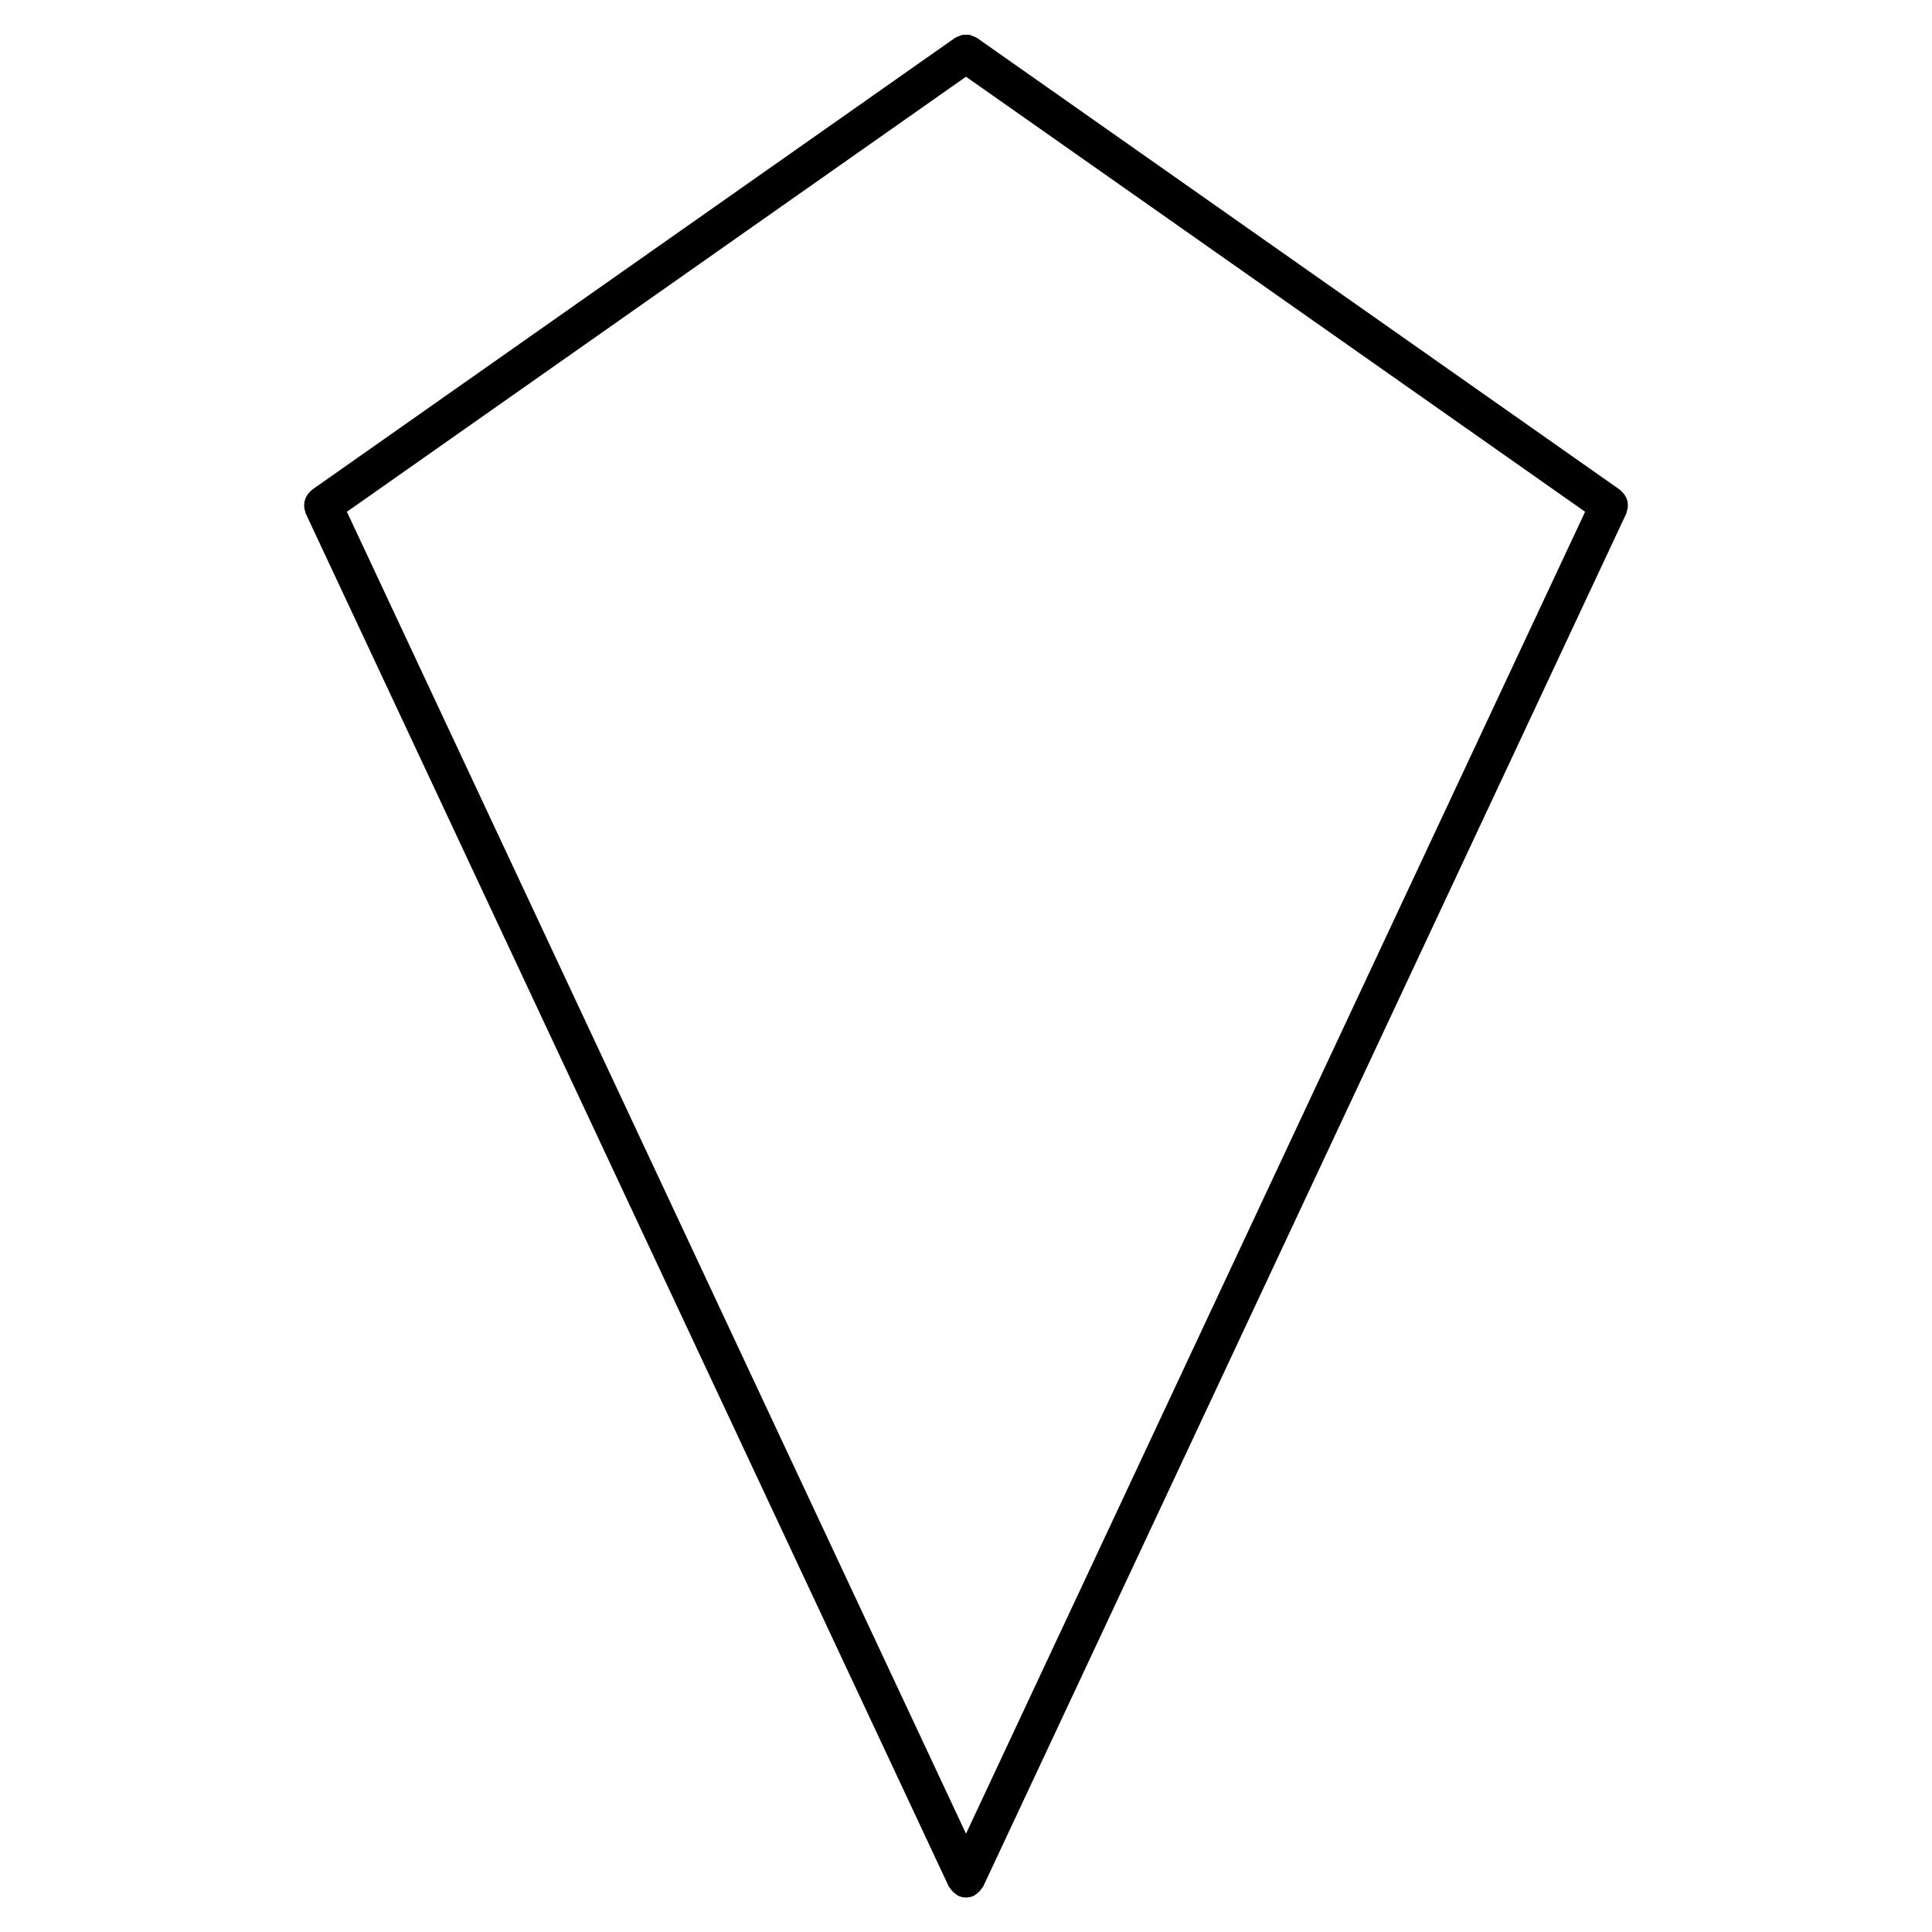
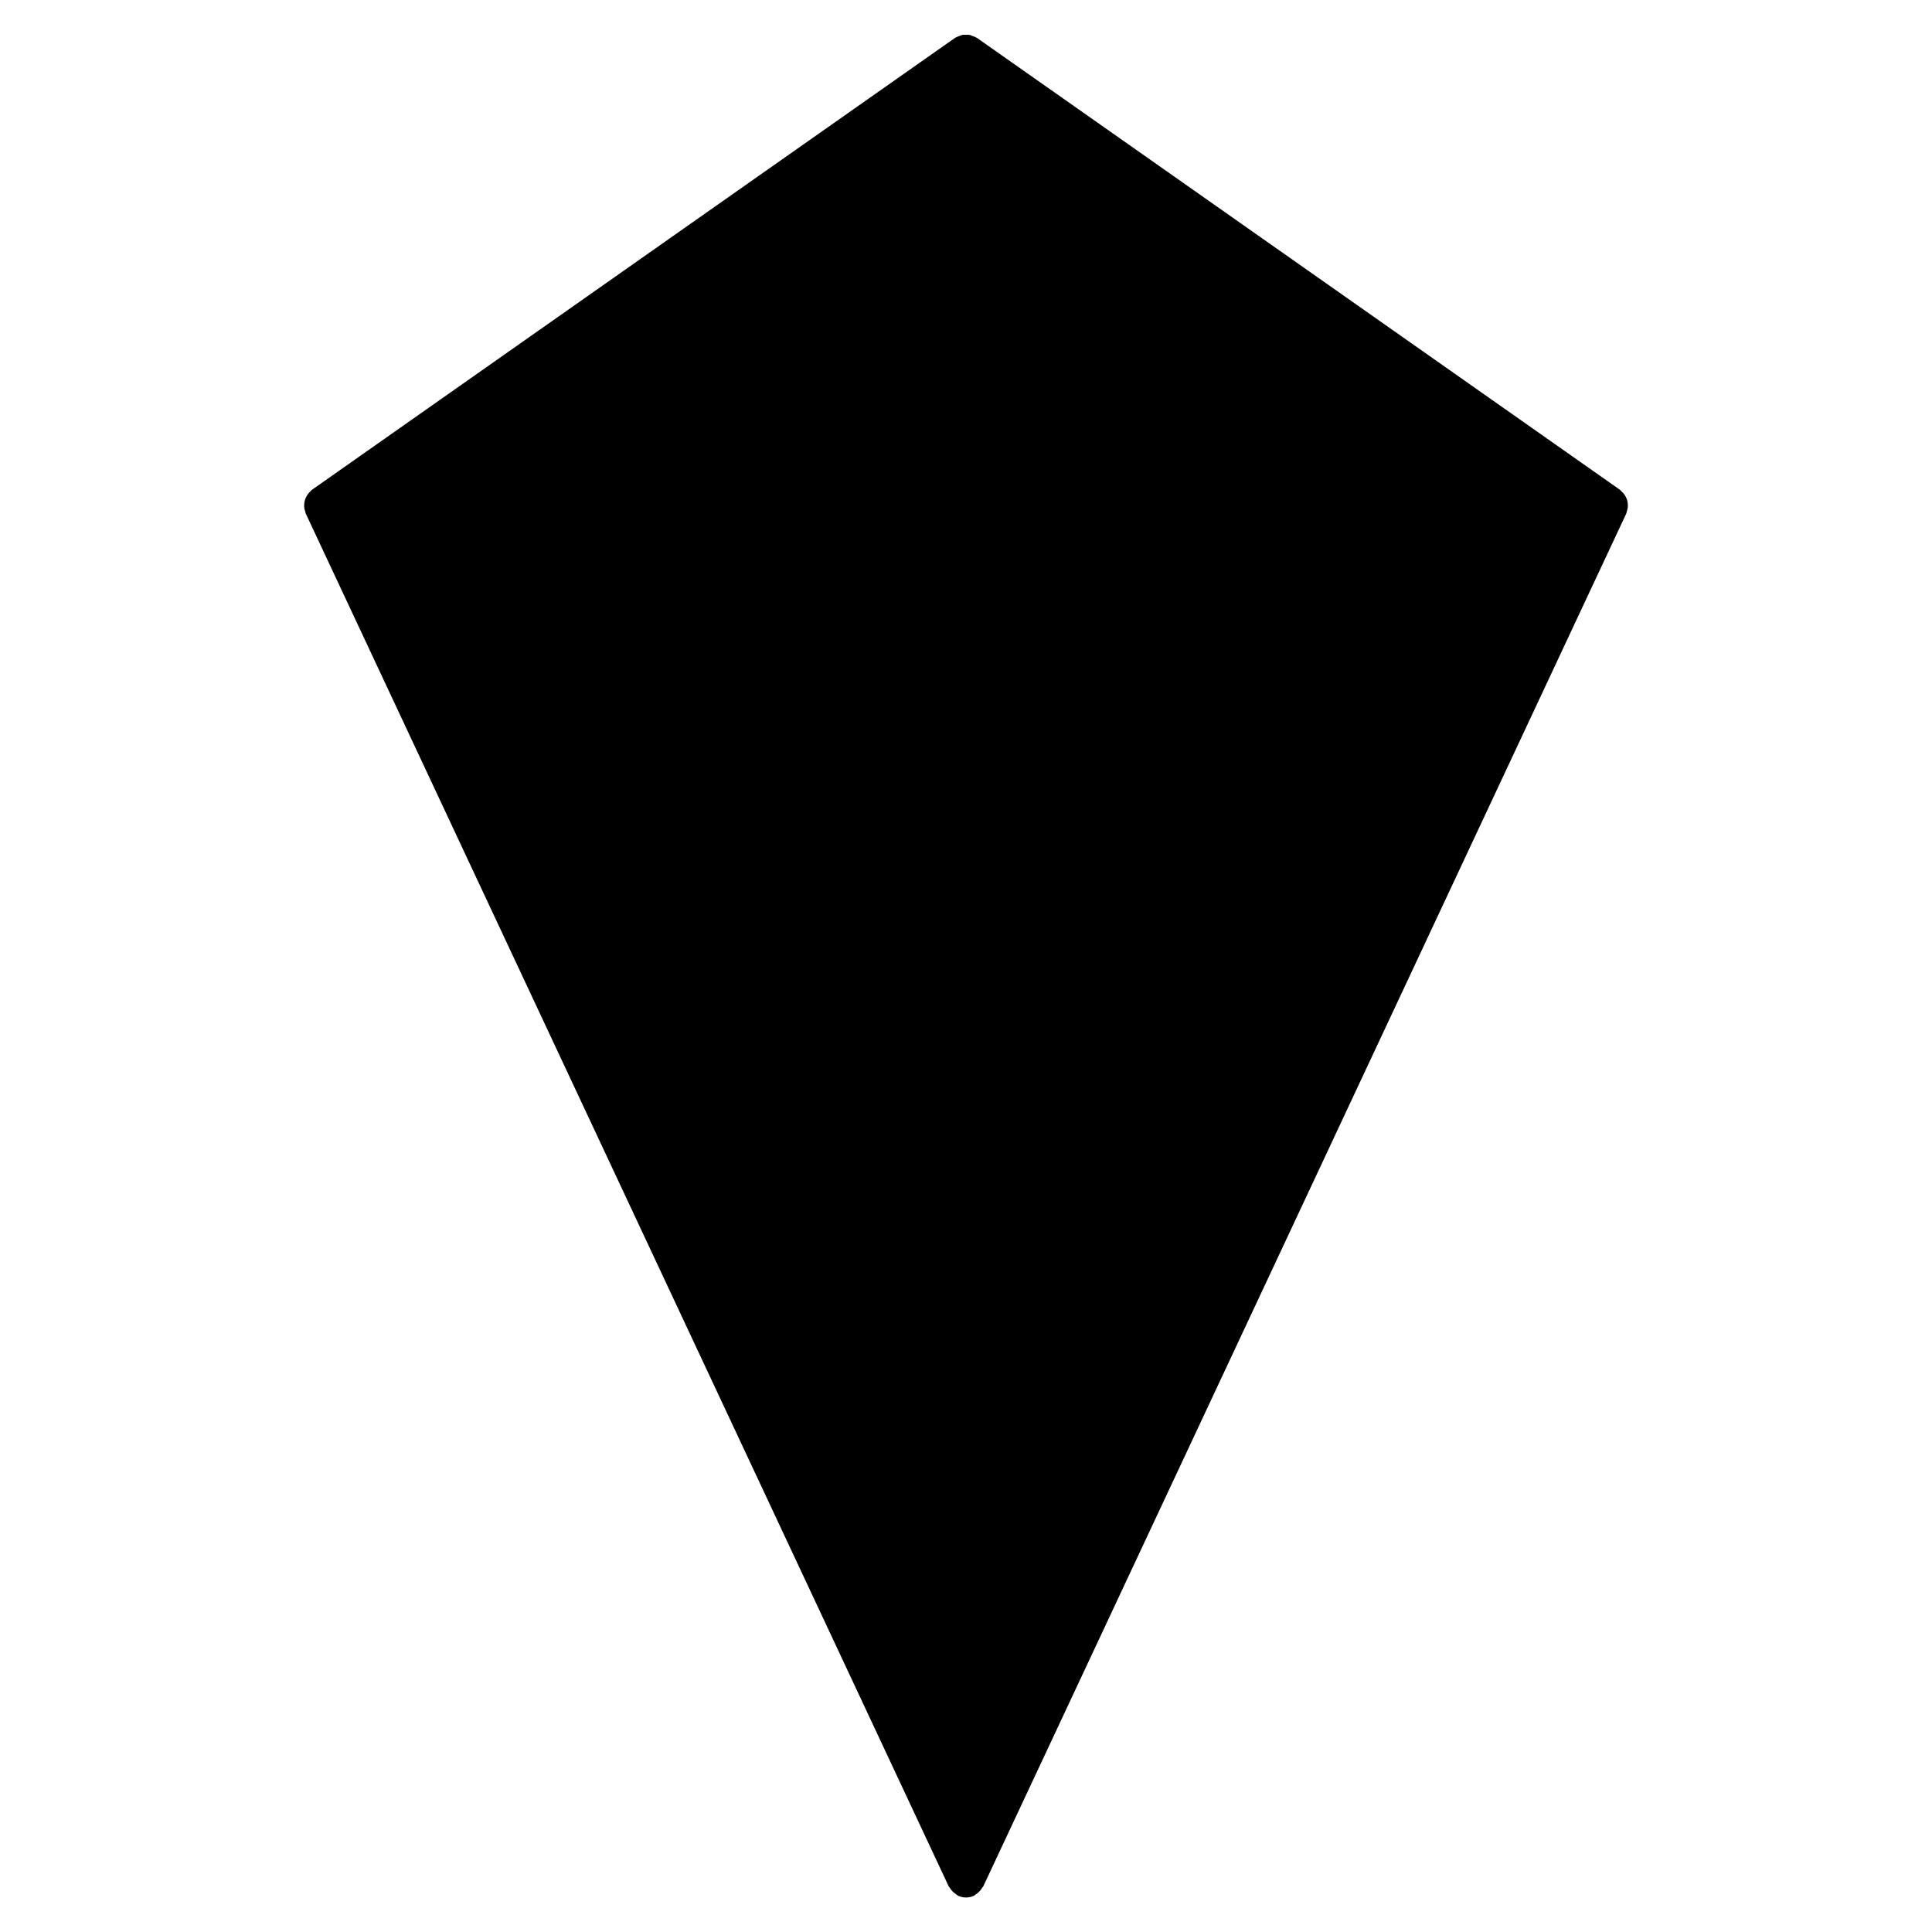
<svg xmlns="http://www.w3.org/2000/svg" fill="#000000" width="800px" height="800px" version="1.1" viewBox="144 144 512 512">
-   <path d="m575.36 278.56c0.051-0.344 0.051-0.656 0.02-0.988-0.02-0.312-0.059-0.605-0.141-0.906-0.09-0.324-0.211-0.613-0.344-0.906-0.141-0.281-0.293-0.543-0.492-0.805-0.203-0.273-0.434-0.504-0.684-0.727-0.152-0.133-0.23-0.301-0.395-0.414l-170.42-119.77c-0.039-0.031-0.09-0.031-0.133-0.059-0.301-0.203-0.637-0.293-0.977-0.422-0.281-0.109-0.543-0.262-0.836-0.324-0.312-0.059-0.637-0.012-0.957-0.012-0.324 0-0.637-0.039-0.957 0.012-0.293 0.059-0.543 0.211-0.828 0.312-0.344 0.133-0.684 0.23-0.988 0.434-0.039 0.02-0.09 0.02-0.133 0.051l-170.43 119.77c-0.172 0.121-0.25 0.293-0.402 0.422-0.242 0.223-0.473 0.441-0.664 0.707-0.203 0.262-0.363 0.535-0.492 0.836-0.141 0.281-0.25 0.562-0.332 0.875-0.09 0.312-0.133 0.625-0.152 0.945-0.02 0.312-0.02 0.625 0.012 0.938 0.039 0.344 0.133 0.664 0.242 0.996 0.059 0.18 0.051 0.363 0.133 0.535l170.43 363.89c0.051 0.109 0.172 0.16 0.23 0.262 0.344 0.625 0.805 1.137 1.402 1.57 0.172 0.133 0.301 0.25 0.484 0.363 0.109 0.059 0.191 0.172 0.312 0.223 0.676 0.34 1.41 0.488 2.129 0.488 0.715 0 1.441-0.152 2.125-0.473 0.121-0.059 0.203-0.172 0.312-0.223 0.18-0.109 0.312-0.23 0.484-0.363 0.594-0.434 1.059-0.957 1.402-1.582 0.059-0.102 0.18-0.152 0.23-0.25l170.44-363.89c0.09-0.18 0.082-0.383 0.141-0.562 0.109-0.336 0.18-0.637 0.223-0.961zm-175.36 351.39-164.07-350.32 164.07-115.3 164.07 115.29z" />
+   <path d="m575.36 278.56c0.051-0.344 0.051-0.656 0.02-0.988-0.02-0.312-0.059-0.605-0.141-0.906-0.09-0.324-0.211-0.613-0.344-0.906-0.141-0.281-0.293-0.543-0.492-0.805-0.203-0.273-0.434-0.504-0.684-0.727-0.152-0.133-0.23-0.301-0.395-0.414l-170.42-119.77c-0.039-0.031-0.09-0.031-0.133-0.059-0.301-0.203-0.637-0.293-0.977-0.422-0.281-0.109-0.543-0.262-0.836-0.324-0.312-0.059-0.637-0.012-0.957-0.012-0.324 0-0.637-0.039-0.957 0.012-0.293 0.059-0.543 0.211-0.828 0.312-0.344 0.133-0.684 0.23-0.988 0.434-0.039 0.02-0.09 0.02-0.133 0.051l-170.43 119.77c-0.172 0.121-0.25 0.293-0.402 0.422-0.242 0.223-0.473 0.441-0.664 0.707-0.203 0.262-0.363 0.535-0.492 0.836-0.141 0.281-0.25 0.562-0.332 0.875-0.09 0.312-0.133 0.625-0.152 0.945-0.02 0.312-0.02 0.625 0.012 0.938 0.039 0.344 0.133 0.664 0.242 0.996 0.059 0.18 0.051 0.363 0.133 0.535l170.43 363.89c0.051 0.109 0.172 0.16 0.23 0.262 0.344 0.625 0.805 1.137 1.402 1.57 0.172 0.133 0.301 0.25 0.484 0.363 0.109 0.059 0.191 0.172 0.312 0.223 0.676 0.34 1.41 0.488 2.129 0.488 0.715 0 1.441-0.152 2.125-0.473 0.121-0.059 0.203-0.172 0.312-0.223 0.18-0.109 0.312-0.23 0.484-0.363 0.594-0.434 1.059-0.957 1.402-1.582 0.059-0.102 0.18-0.152 0.23-0.25l170.44-363.89c0.09-0.18 0.082-0.383 0.141-0.562 0.109-0.336 0.18-0.637 0.223-0.961zz" />
</svg>